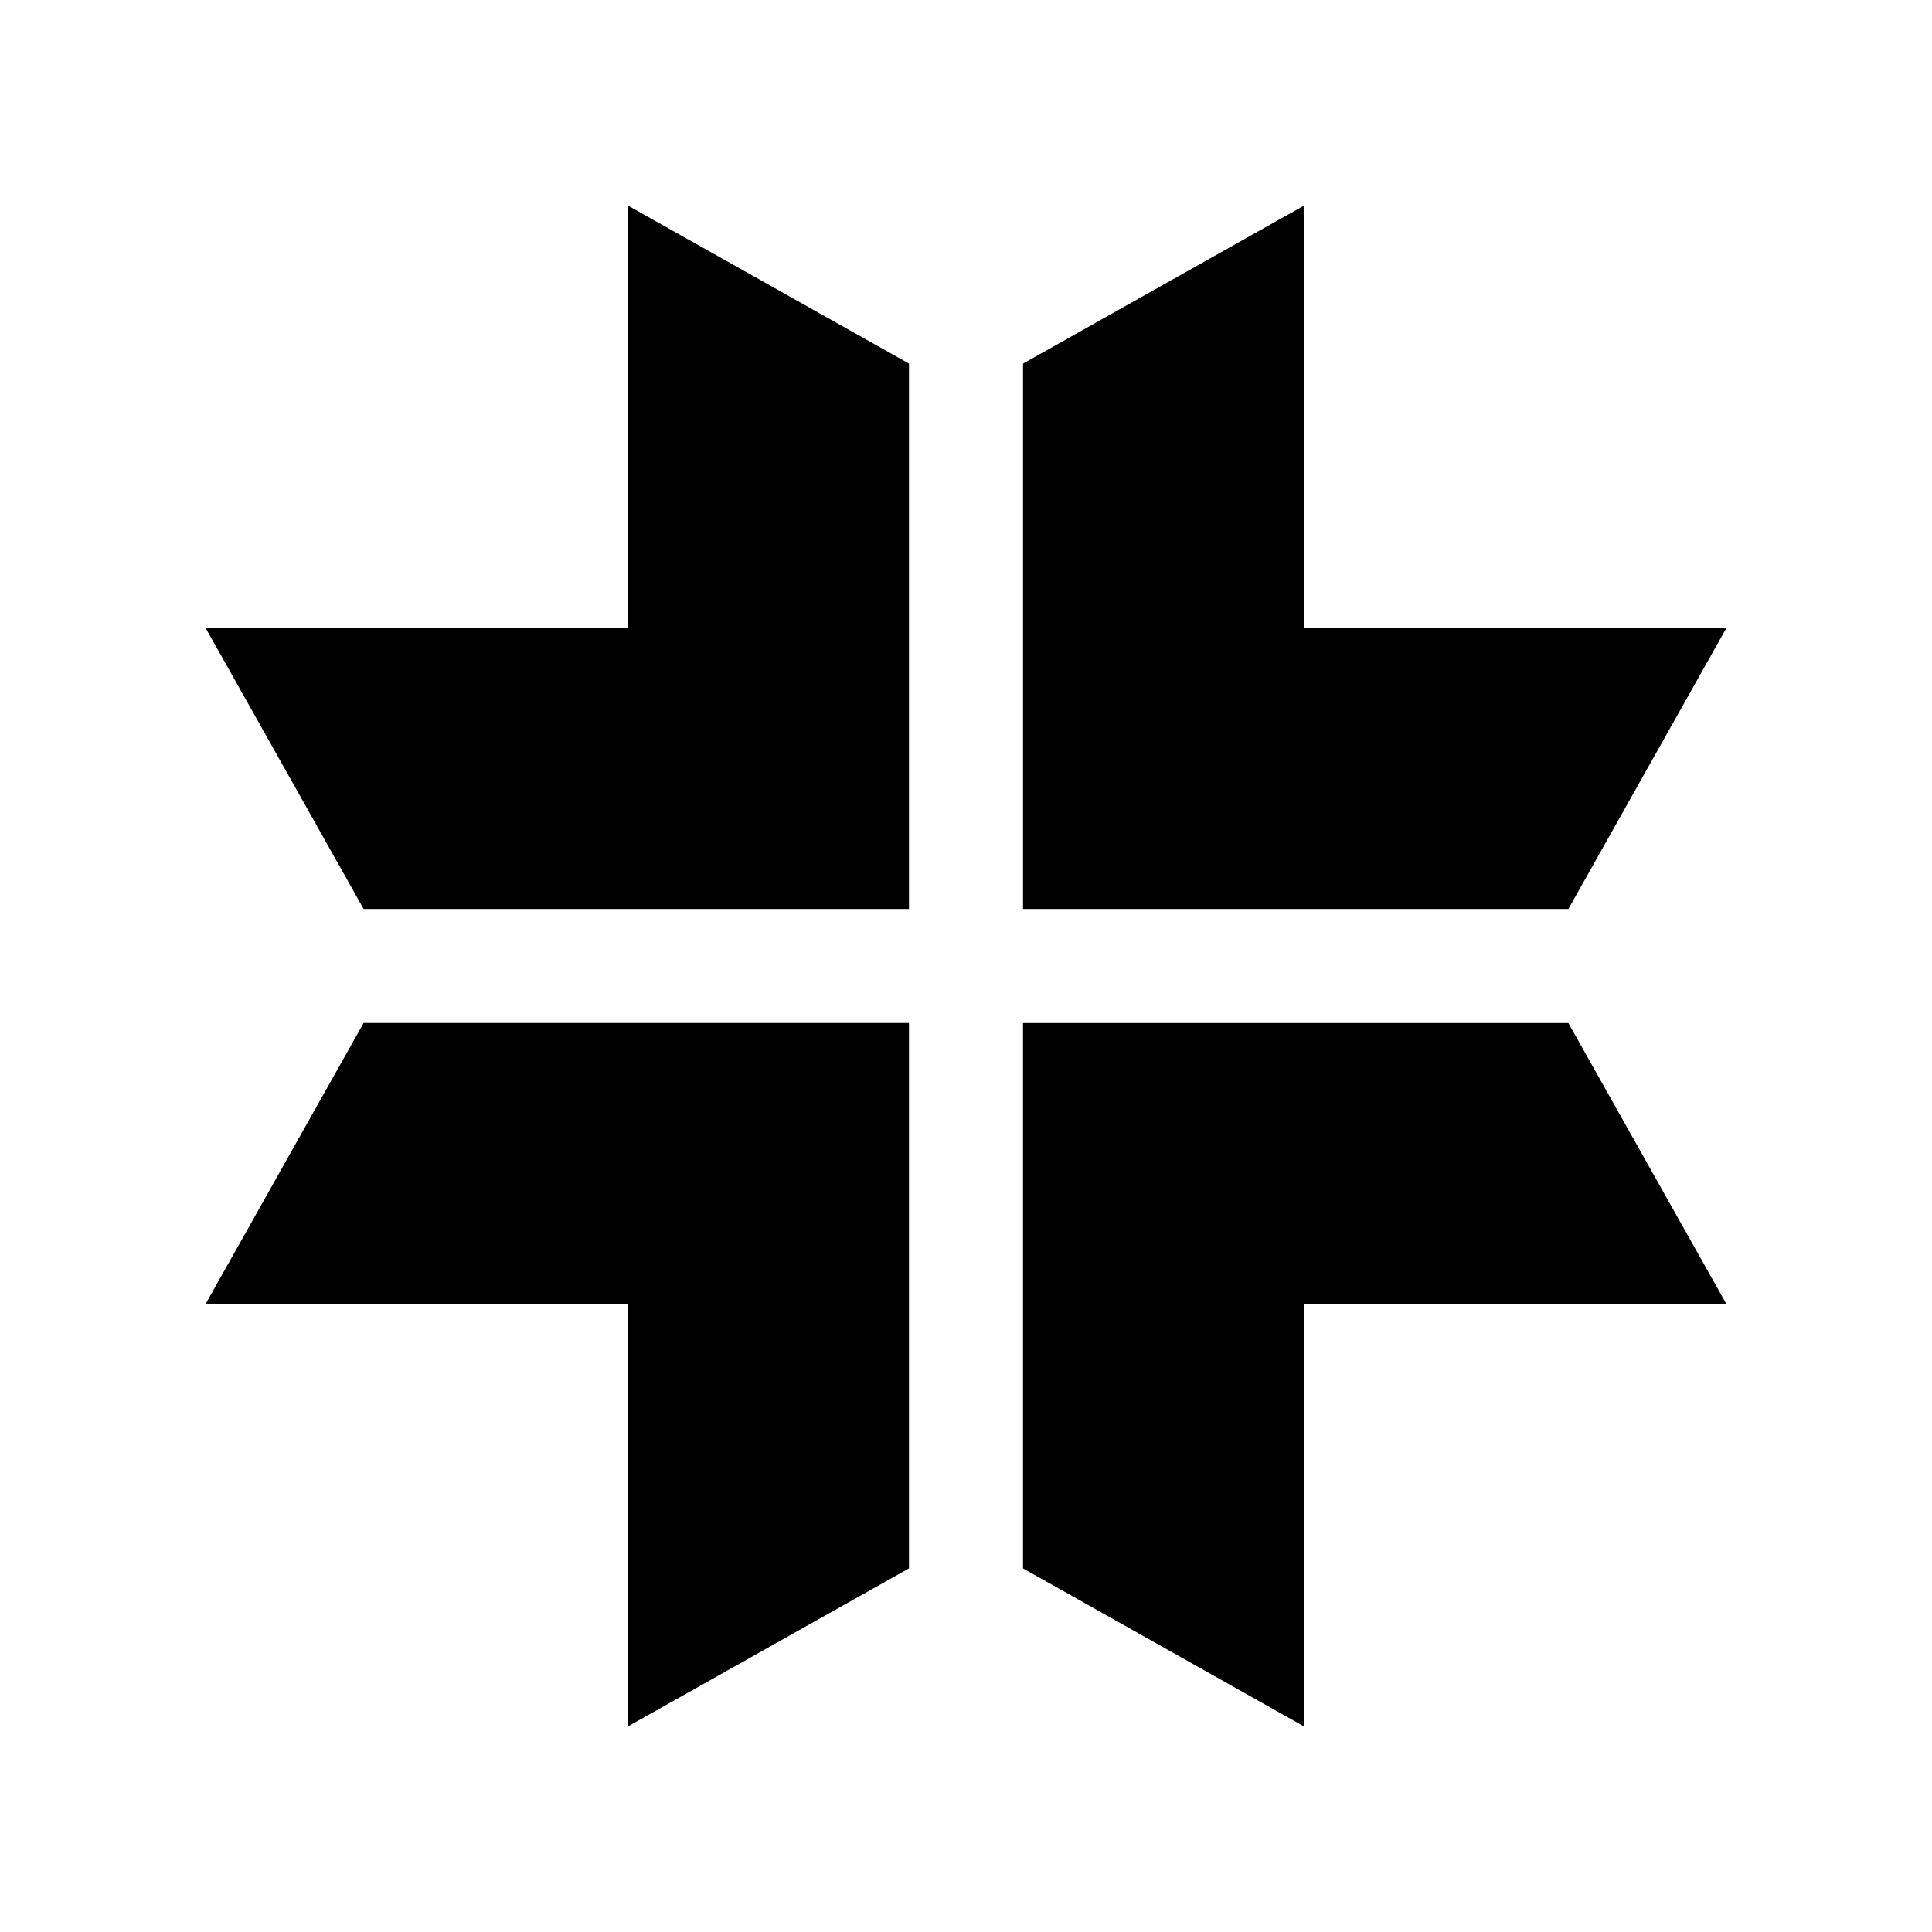
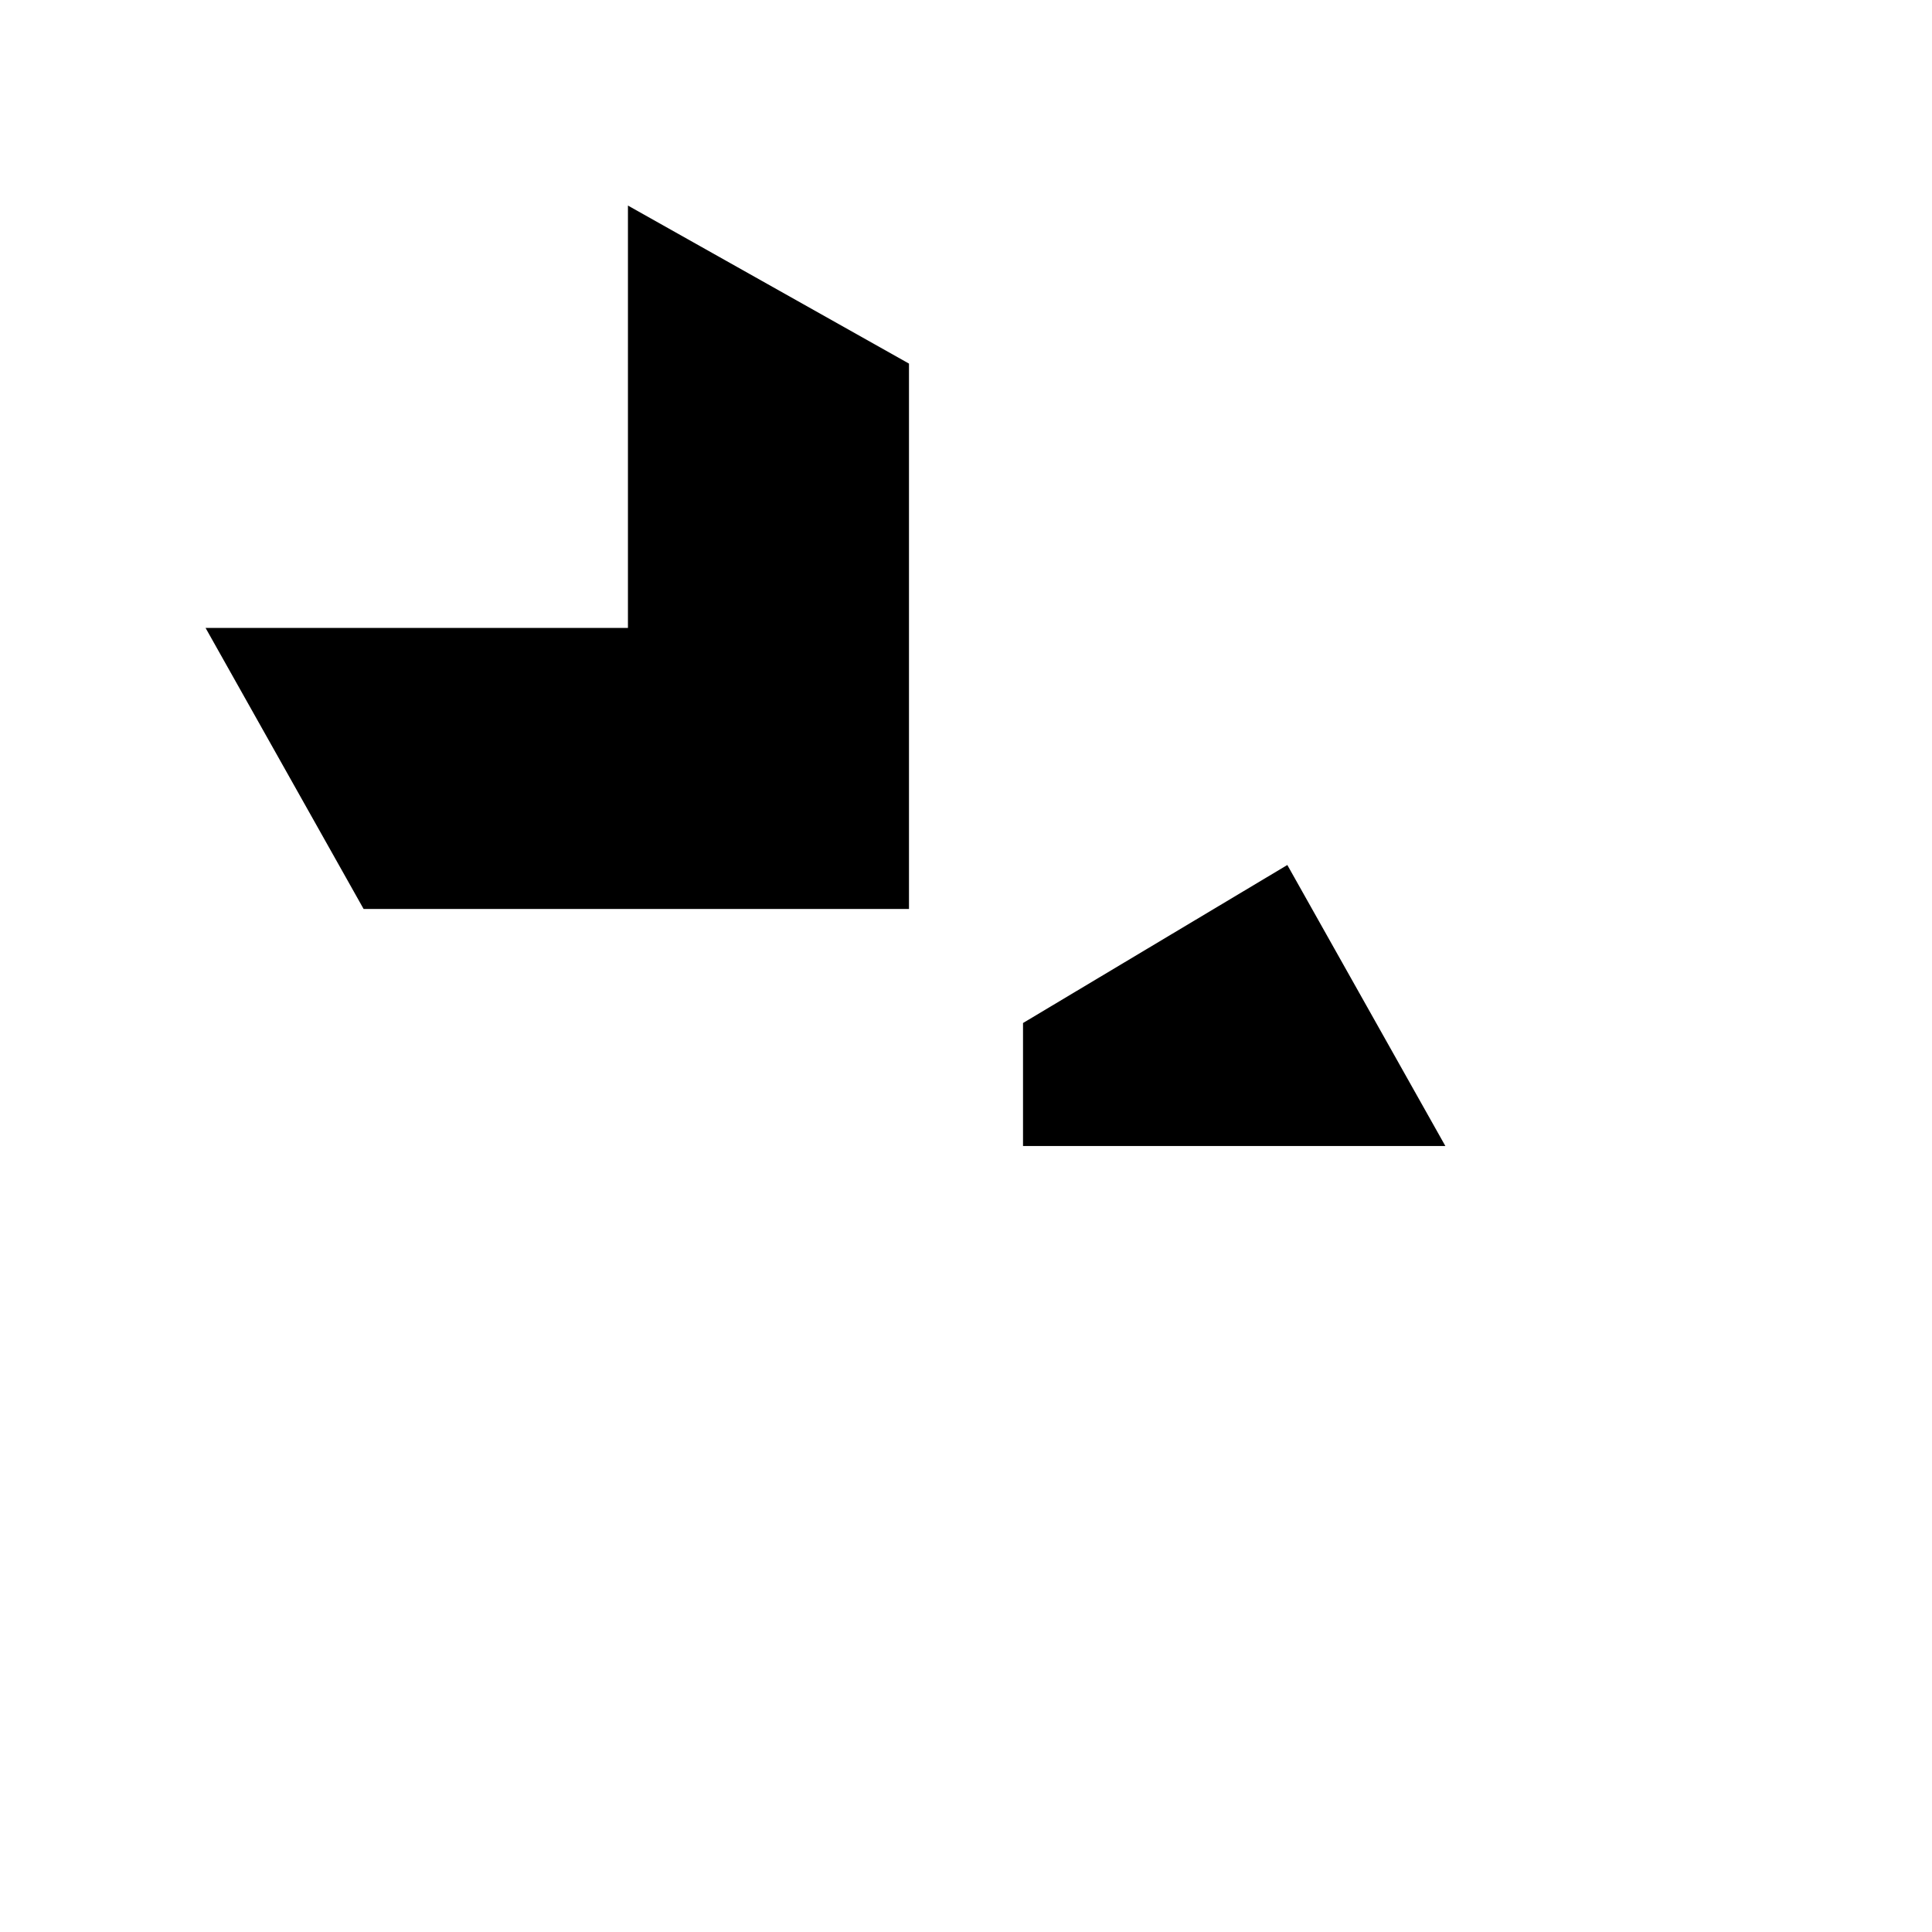
<svg xmlns="http://www.w3.org/2000/svg" fill="#000000" width="800px" height="800px" version="1.1" viewBox="144 144 512 512">
  <g>
    <path d="m310.41 310.41h-111.93l41.879 74.477h144.53v-144.53l-74.477-41.879z" />
-     <path d="m489.59 198.48-74.477 41.879v144.53h144.53l41.883-74.477h-111.93z" />
-     <path d="m310.41 489.59v111.93l74.477-41.883v-144.53h-144.53l-41.879 74.477z" />
-     <path d="m415.11 415.11v144.53l74.477 41.883v-111.93h111.93l-41.883-74.477z" />
+     <path d="m415.11 415.11v144.53v-111.93h111.93l-41.883-74.477z" />
  </g>
</svg>